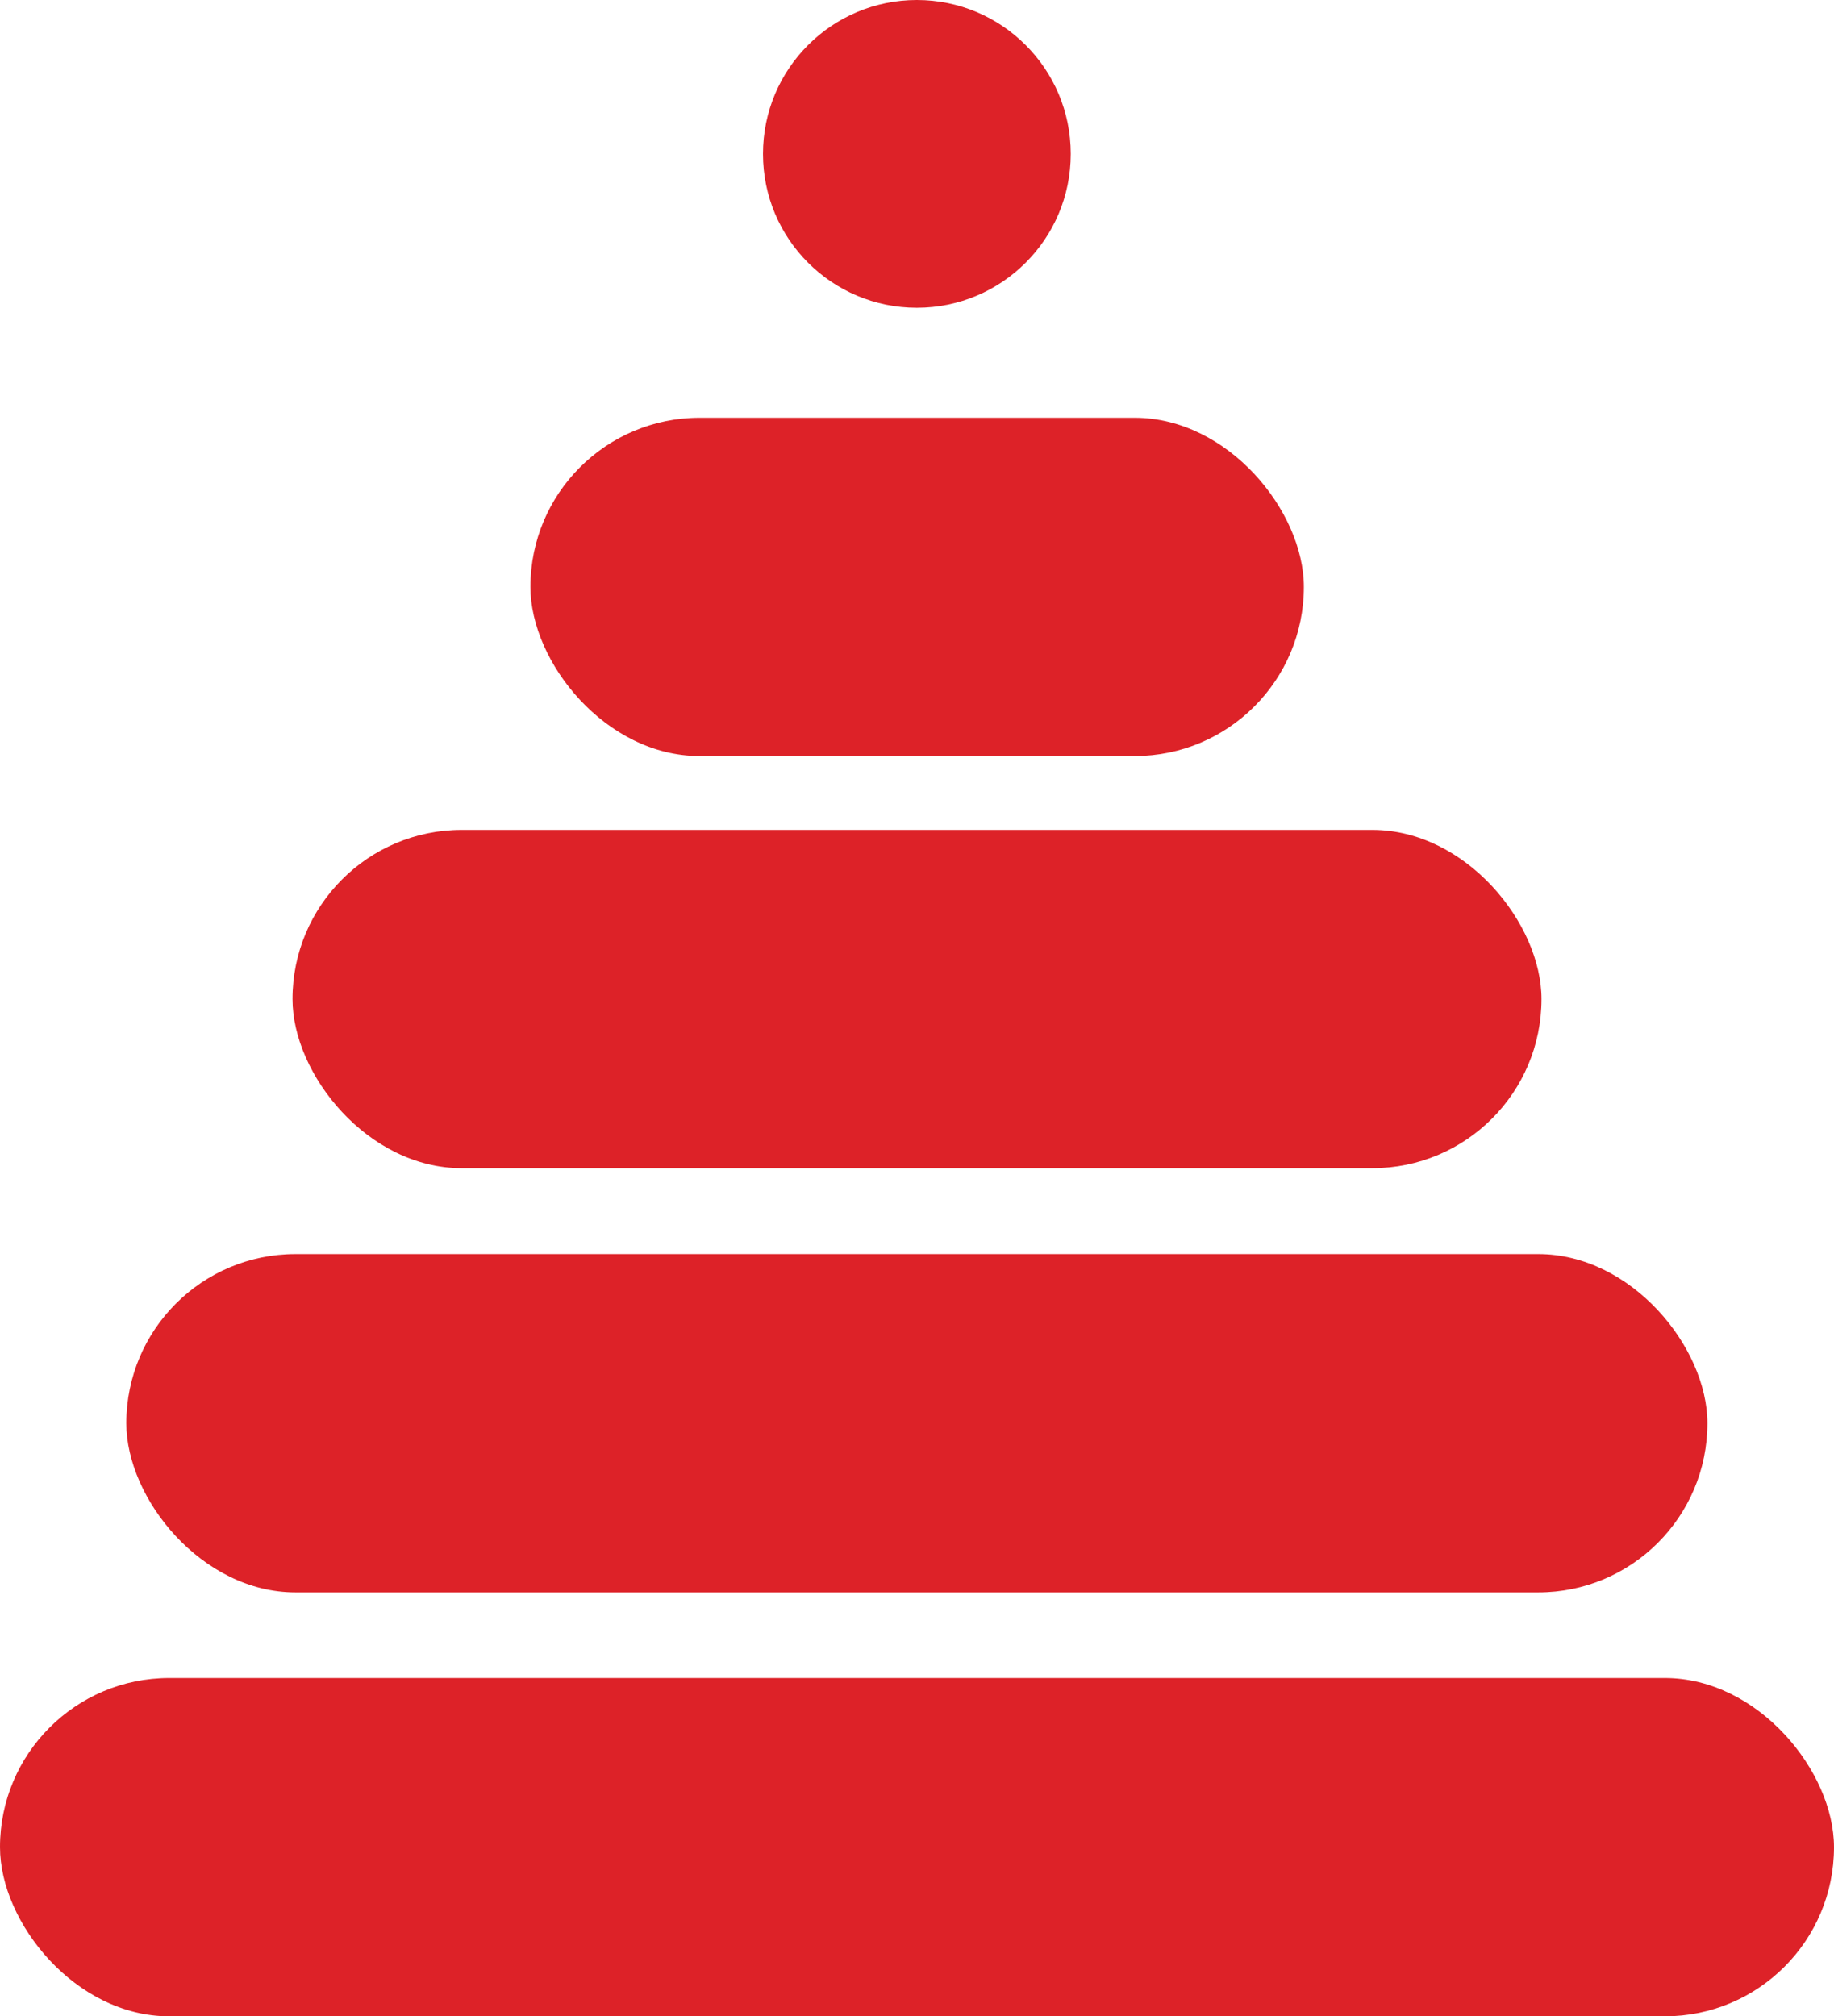
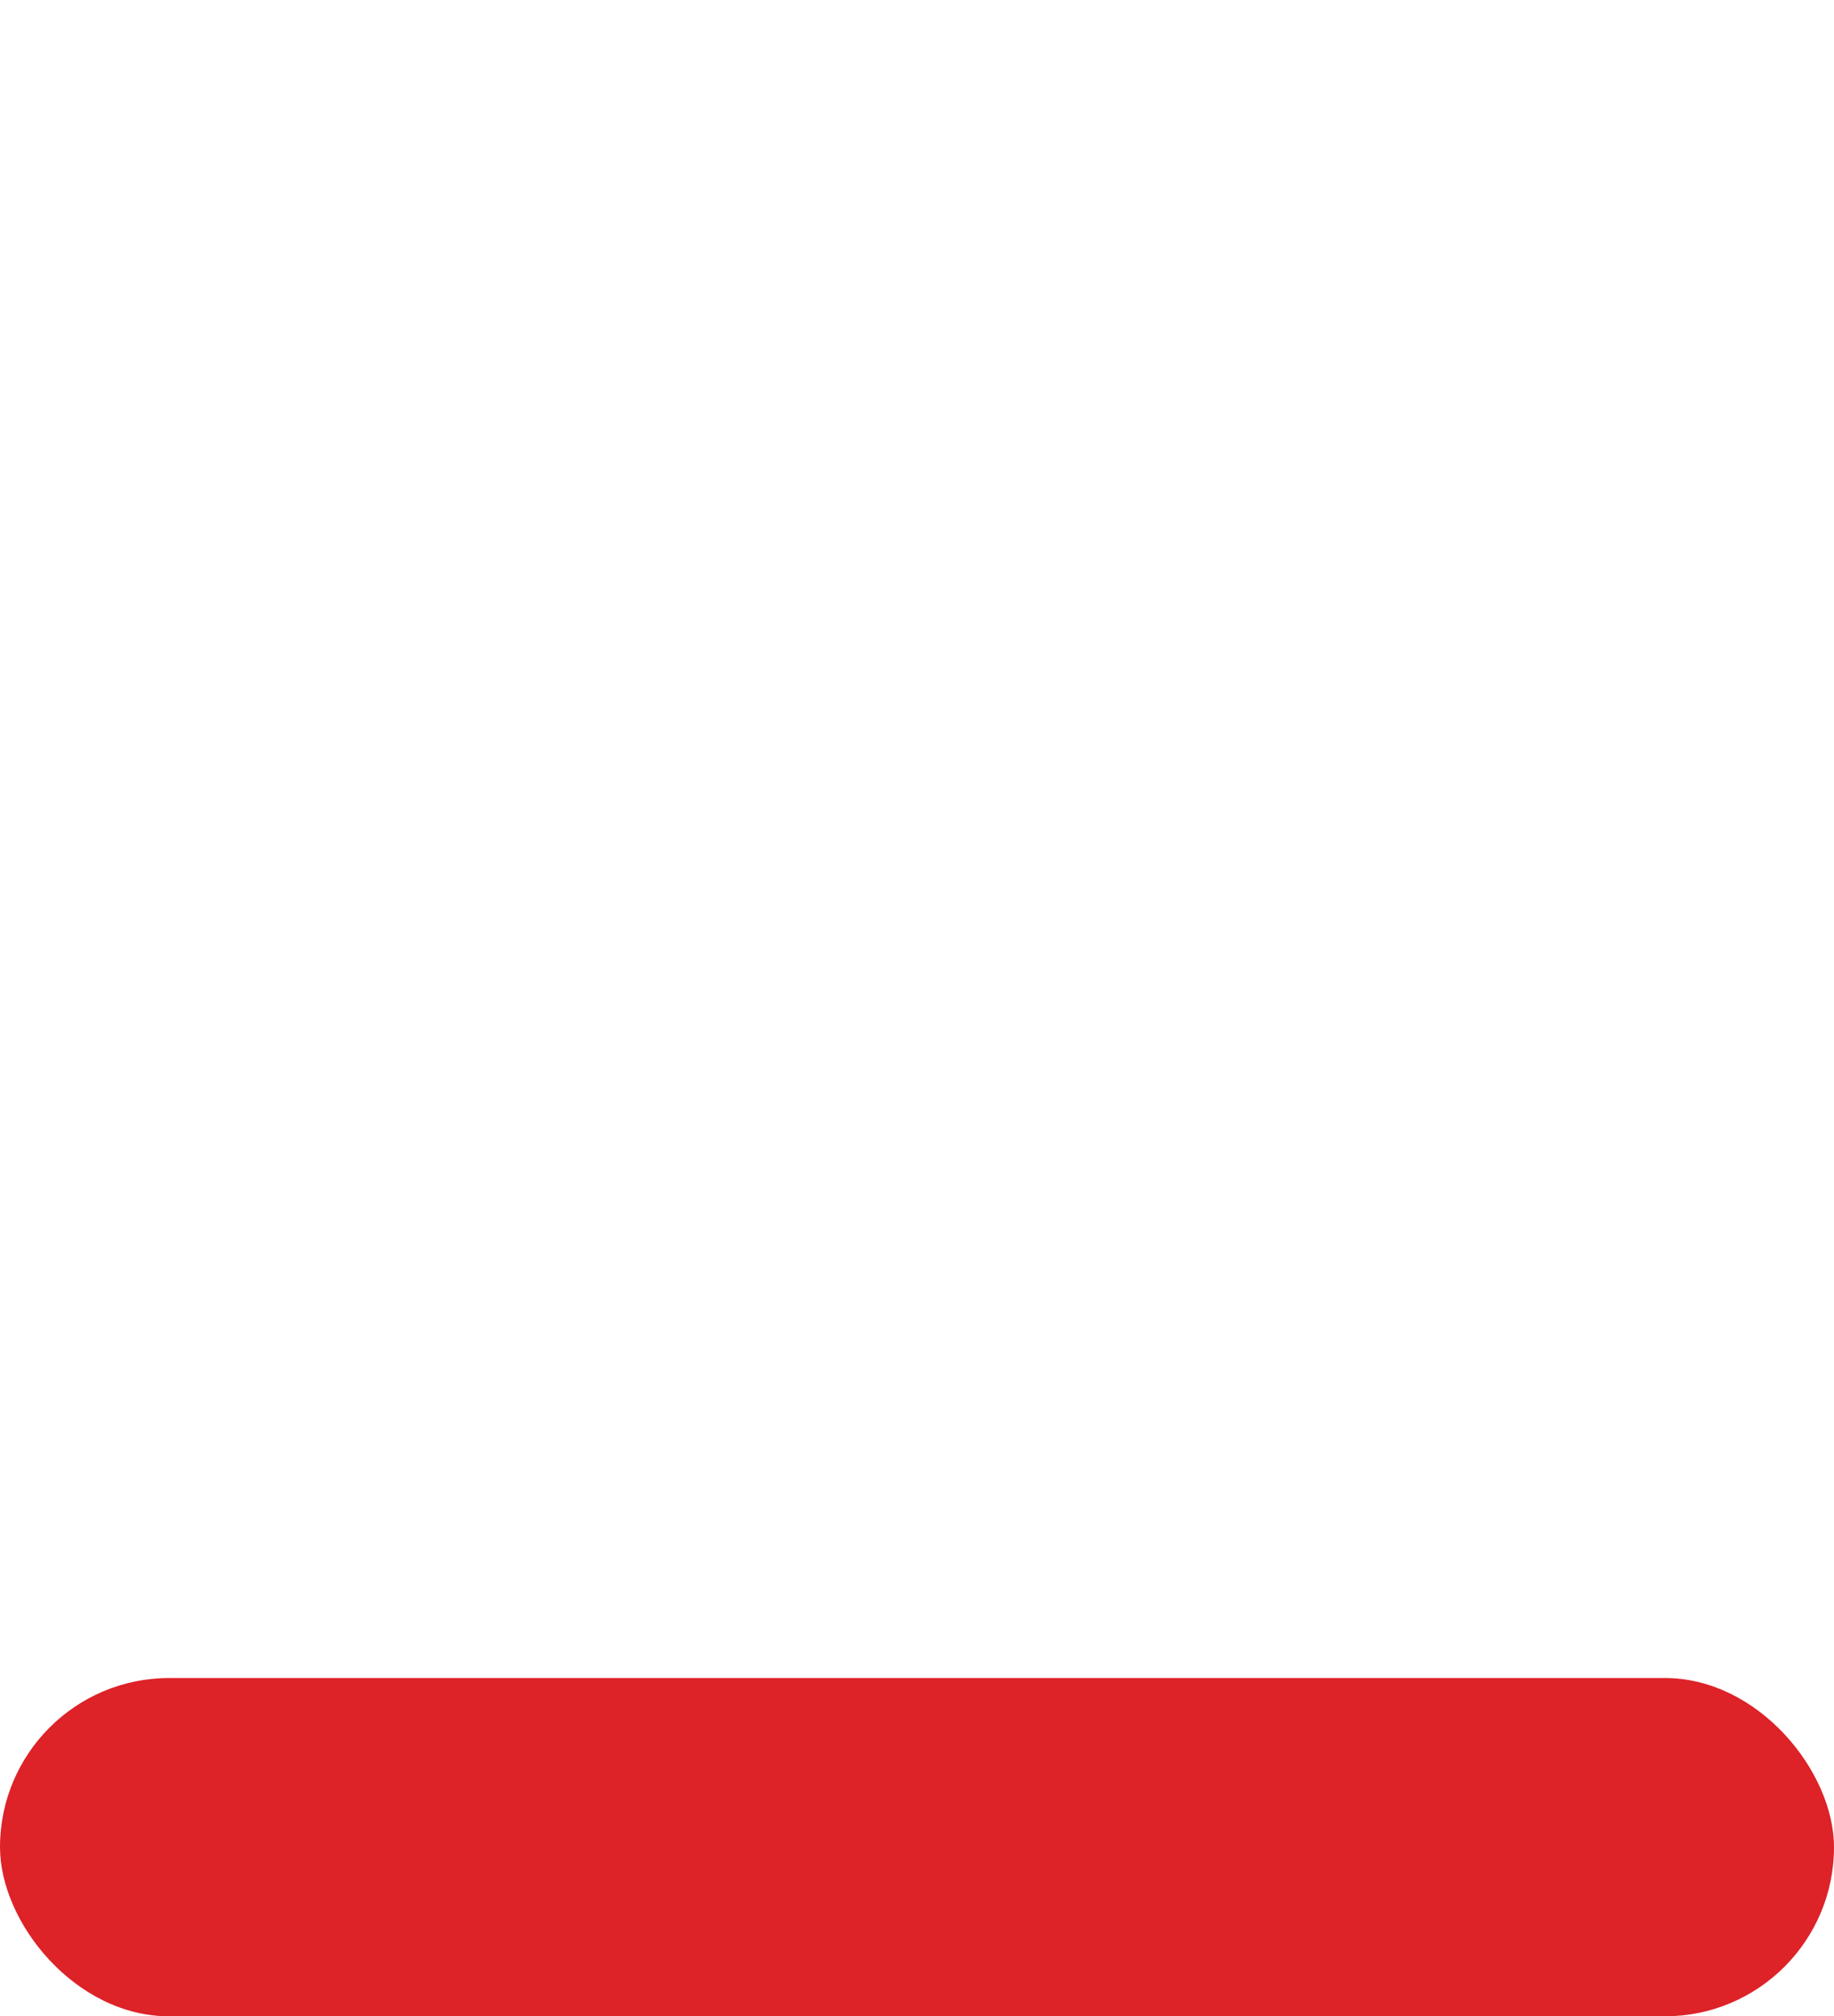
<svg xmlns="http://www.w3.org/2000/svg" viewBox="0 0 68.53 75.34" data-name="Layer 2" id="uuid-69aa363c-947a-423d-b5b9-989d5f5e9e5d">
  <g data-name="Layer 1" id="uuid-eb12c284-6765-4a66-81c1-55ed866555c9">
    <g>
      <rect style="fill: #dd2228;" ry="6.32" rx="6.32" height="12.64" width="68.53" y="62.7" x="0" />
      <g>
-         <rect style="fill: #dd2228;" ry="6.32" rx="6.32" height="12.64" width="59.08" y="46.86" x="4.72" />
        <g>
-           <rect style="fill: #dd2228;" ry="6.32" rx="6.32" height="12.64" width="46.67" y="31.01" x="10.93" />
-           <rect style="fill: #dd2228;" ry="6.32" rx="6.32" height="12.64" width="28.9" y="15.61" x="19.82" />
-         </g>
+           </g>
      </g>
    </g>
-     <circle style="fill: #dd2228;" r="5.75" cy="5.75" cx="34.26" />
  </g>
</svg>